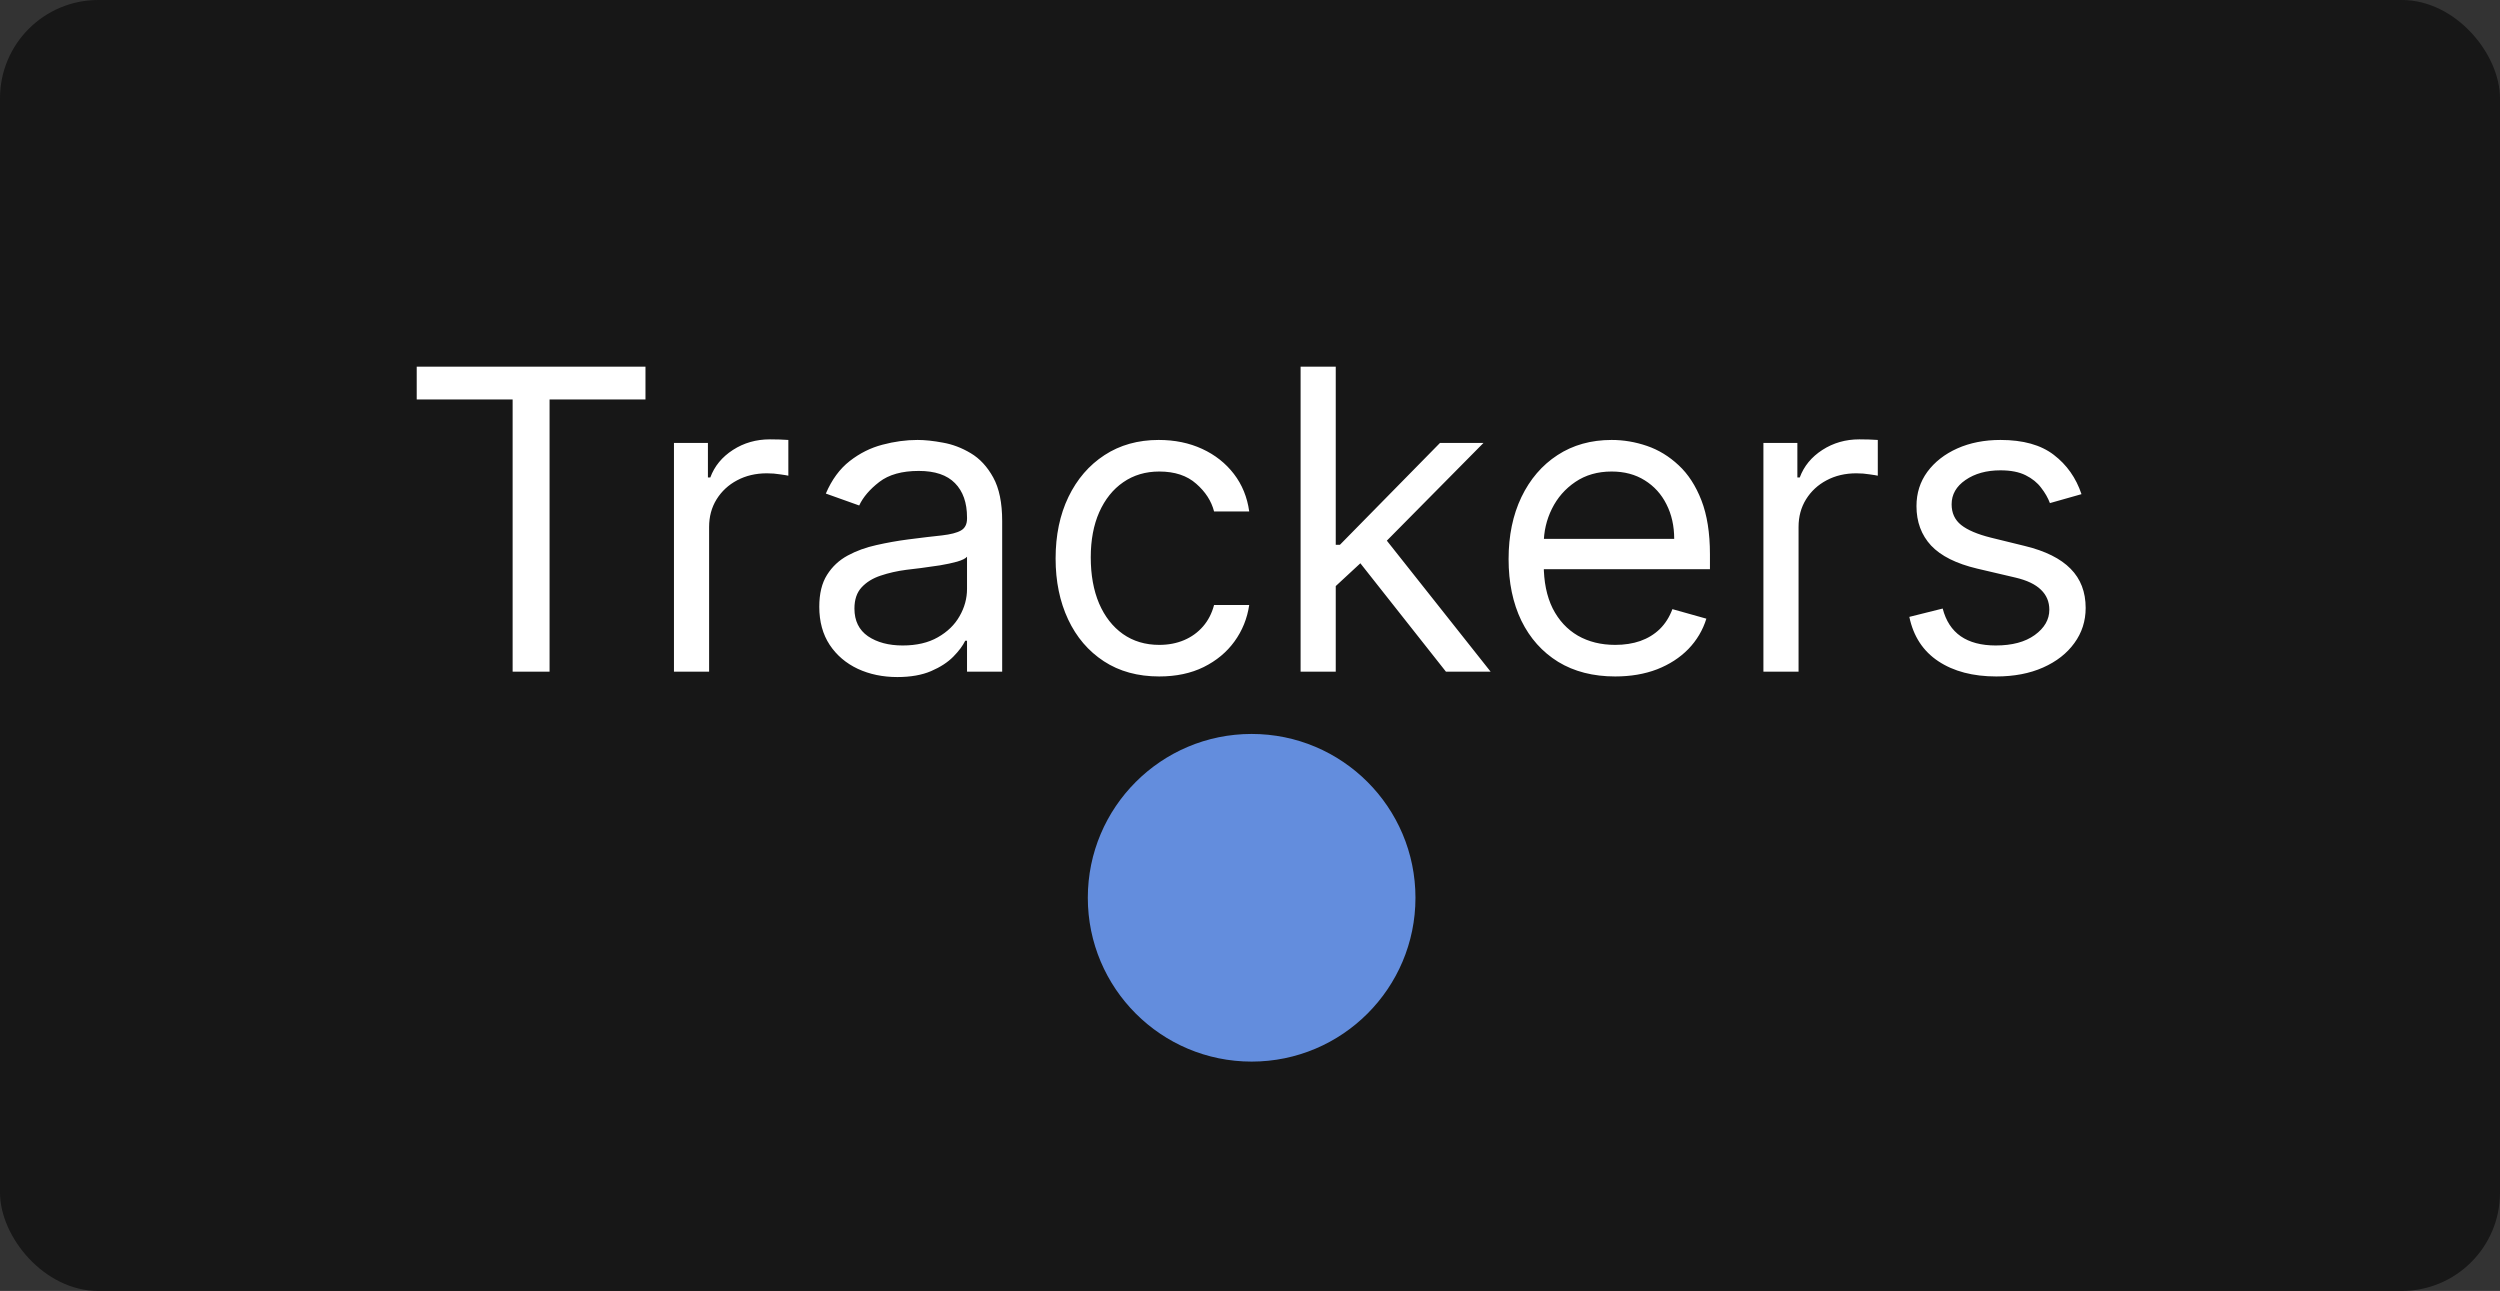
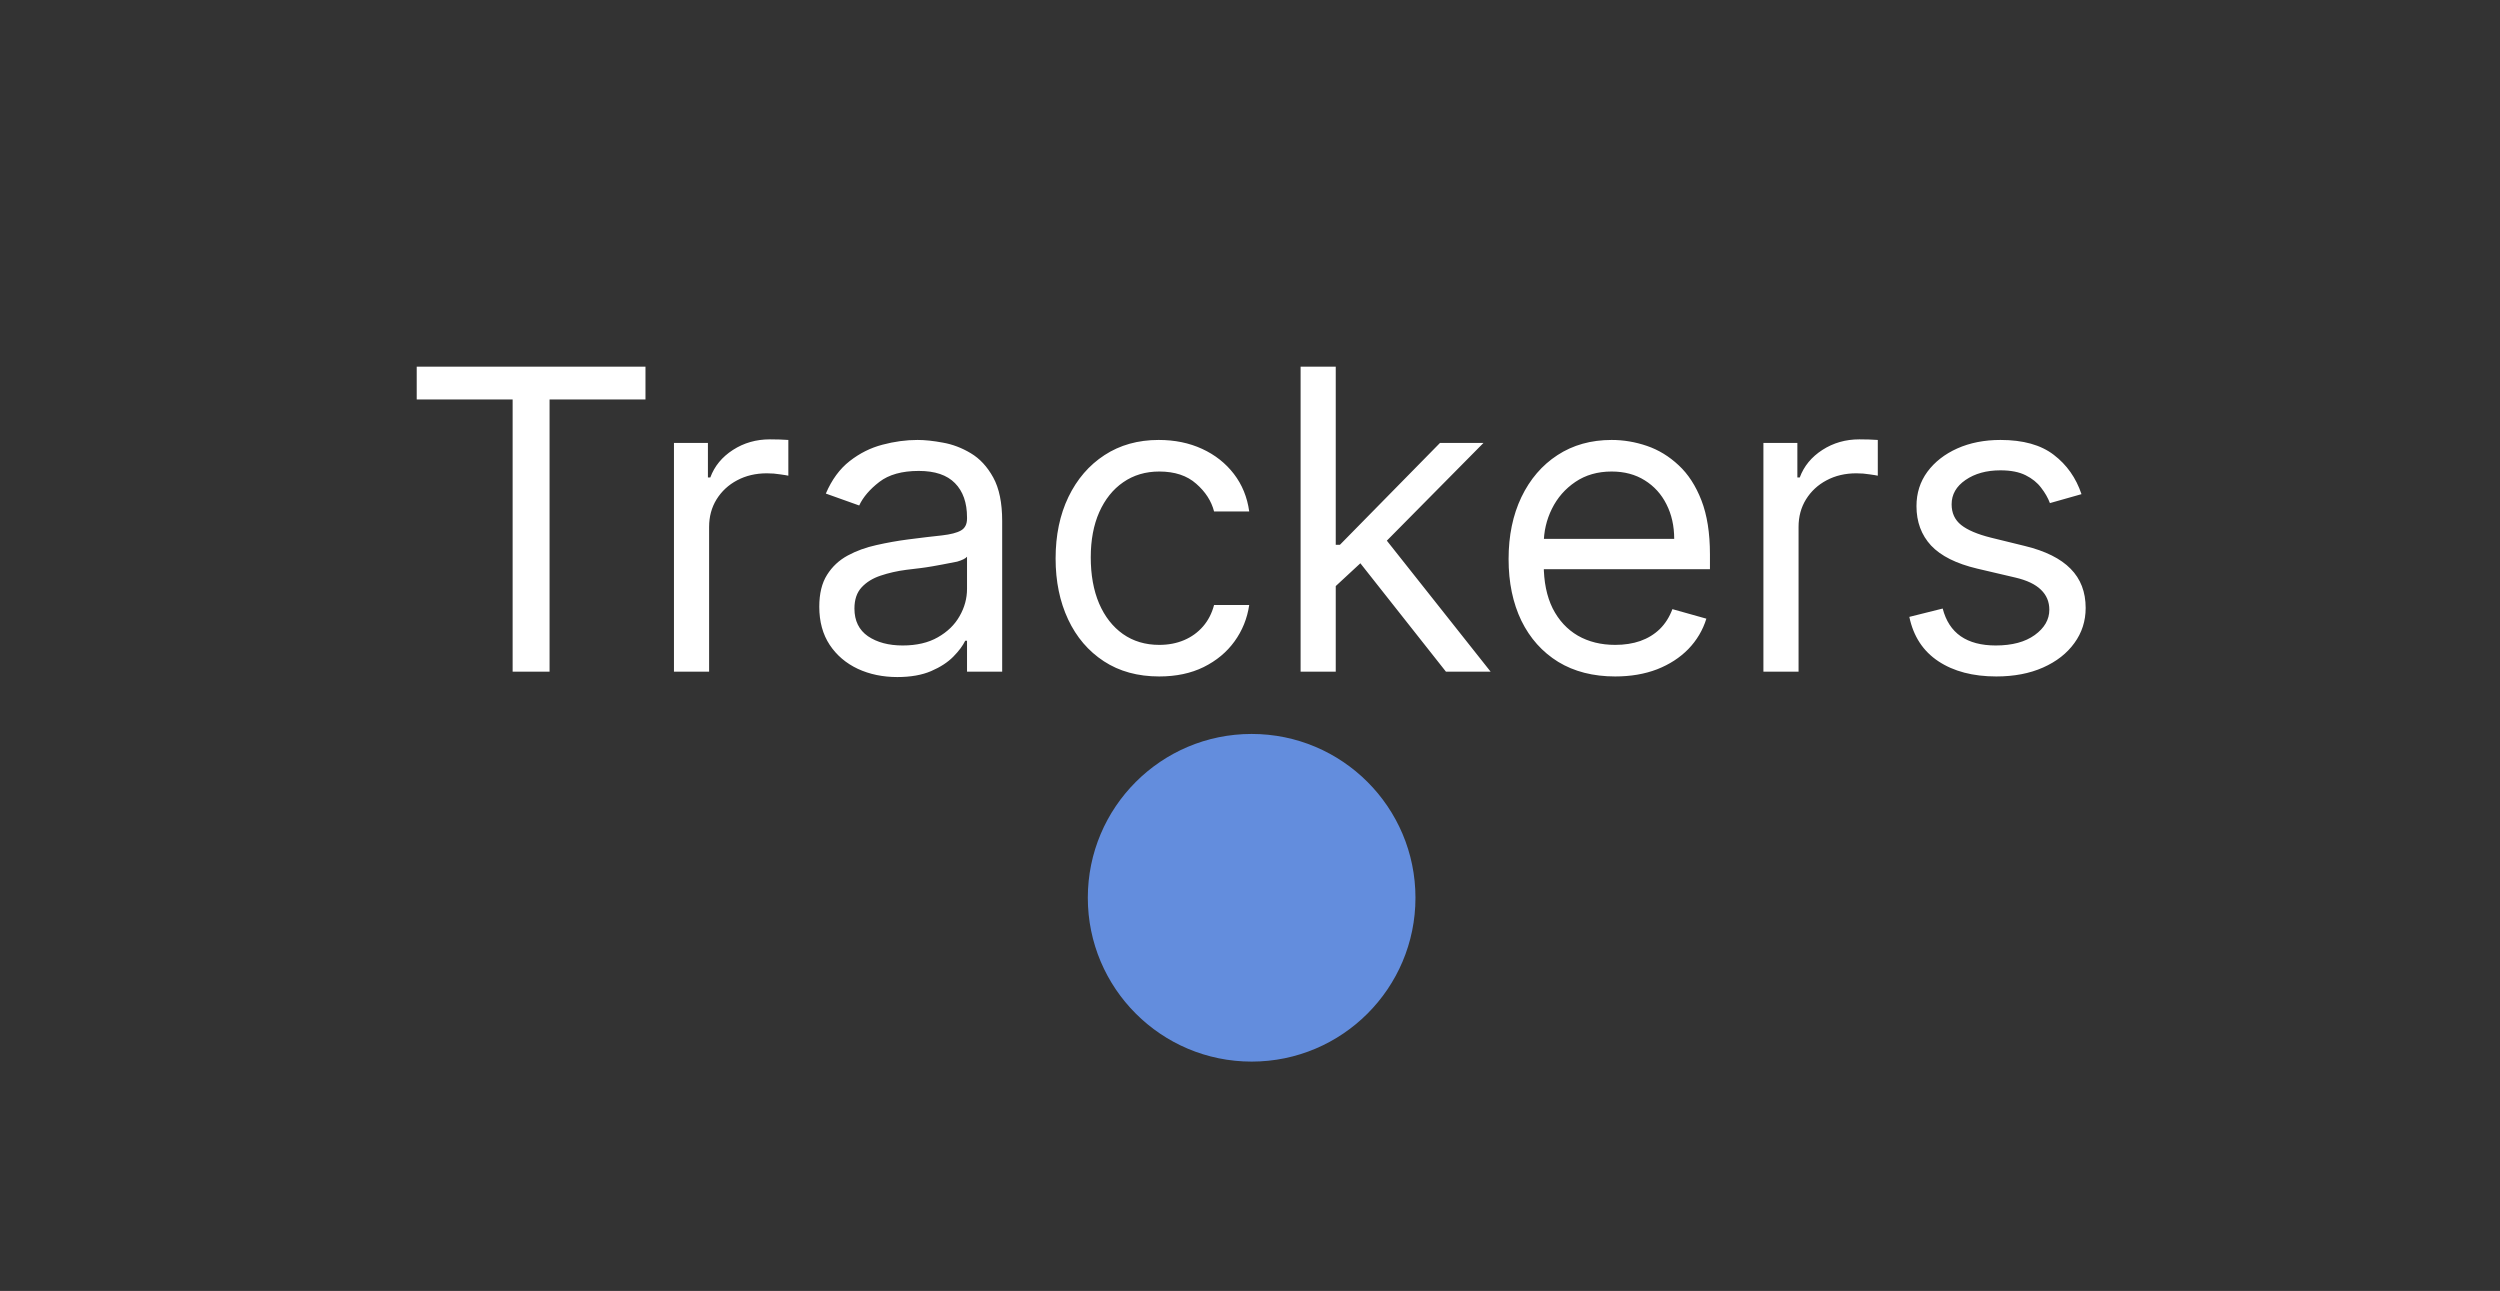
<svg xmlns="http://www.w3.org/2000/svg" width="763" height="394" viewBox="0 0 763 394" fill="none">
  <rect x="0" y="0" width="763" height="394" fill="#333333" stroke="none" />
-   <rect width="763" height="394" rx="30" fill="#171717" />
  <circle cx="382" cy="274" r="50" fill="#638DDD" />
-   <path d="M127.182 121.909V111.909H197V121.909H167.727V205H156.455V121.909H127.182ZM205.693 205V135.182H216.057V145.727H216.784C218.057 142.273 220.36 139.47 223.693 137.318C227.027 135.167 230.784 134.091 234.966 134.091C235.754 134.091 236.739 134.106 237.92 134.136C239.102 134.167 239.996 134.212 240.602 134.273V145.182C240.239 145.091 239.405 144.955 238.102 144.773C236.83 144.561 235.481 144.455 234.057 144.455C230.663 144.455 227.633 145.167 224.966 146.591C222.33 147.985 220.239 149.924 218.693 152.409C217.178 154.864 216.42 157.667 216.42 160.818V205H205.693ZM273.864 206.636C269.439 206.636 265.424 205.803 261.818 204.136C258.212 202.439 255.348 200 253.227 196.818C251.106 193.606 250.045 189.727 250.045 185.182C250.045 181.182 250.833 177.939 252.409 175.455C253.985 172.939 256.091 170.97 258.727 169.545C261.364 168.121 264.273 167.061 267.455 166.364C270.667 165.636 273.894 165.061 277.136 164.636C281.379 164.091 284.818 163.682 287.455 163.409C290.121 163.106 292.061 162.606 293.273 161.909C294.515 161.212 295.136 160 295.136 158.273V157.909C295.136 153.424 293.909 149.939 291.455 147.455C289.03 144.97 285.348 143.727 280.409 143.727C275.288 143.727 271.273 144.848 268.364 147.091C265.455 149.333 263.409 151.727 262.227 154.273L252.045 150.636C253.864 146.394 256.288 143.091 259.318 140.727C262.379 138.333 265.712 136.667 269.318 135.727C272.955 134.758 276.53 134.273 280.045 134.273C282.288 134.273 284.864 134.545 287.773 135.091C290.712 135.606 293.545 136.682 296.273 138.318C299.03 139.955 301.318 142.424 303.136 145.727C304.955 149.03 305.864 153.455 305.864 159V205H295.136V195.545H294.591C293.864 197.061 292.652 198.682 290.955 200.409C289.258 202.136 287 203.606 284.182 204.818C281.364 206.03 277.924 206.636 273.864 206.636ZM275.5 197C279.742 197 283.318 196.167 286.227 194.5C289.167 192.833 291.379 190.682 292.864 188.045C294.379 185.409 295.136 182.636 295.136 179.727V169.909C294.682 170.455 293.682 170.955 292.136 171.409C290.621 171.833 288.864 172.212 286.864 172.545C284.894 172.848 282.97 173.121 281.091 173.364C279.242 173.576 277.742 173.758 276.591 173.909C273.803 174.273 271.197 174.864 268.773 175.682C266.379 176.47 264.439 177.667 262.955 179.273C261.5 180.848 260.773 183 260.773 185.727C260.773 189.455 262.152 192.273 264.909 194.182C267.697 196.061 271.227 197 275.5 197ZM353.807 206.455C347.261 206.455 341.625 204.909 336.898 201.818C332.17 198.727 328.534 194.47 325.989 189.045C323.443 183.621 322.17 177.424 322.17 170.455C322.17 163.364 323.473 157.106 326.08 151.682C328.716 146.227 332.383 141.97 337.08 138.909C341.807 135.818 347.322 134.273 353.625 134.273C358.534 134.273 362.958 135.182 366.898 137C370.837 138.818 374.064 141.364 376.58 144.636C379.095 147.909 380.655 151.727 381.261 156.091H370.534C369.716 152.909 367.898 150.091 365.08 147.636C362.292 145.152 358.534 143.909 353.807 143.909C349.625 143.909 345.958 145 342.807 147.182C339.686 149.333 337.246 152.379 335.489 156.318C333.761 160.227 332.898 164.818 332.898 170.091C332.898 175.485 333.746 180.182 335.443 184.182C337.17 188.182 339.595 191.288 342.716 193.5C345.867 195.712 349.564 196.818 353.807 196.818C356.595 196.818 359.125 196.333 361.398 195.364C363.67 194.394 365.595 193 367.17 191.182C368.746 189.364 369.867 187.182 370.534 184.636H381.261C380.655 188.758 379.155 192.47 376.761 195.773C374.398 199.045 371.261 201.652 367.352 203.591C363.473 205.5 358.958 206.455 353.807 206.455ZM406.943 179.545L406.761 166.273H408.943L439.489 135.182H452.761L420.216 168.091H419.307L406.943 179.545ZM396.943 205V111.909H407.67V205H396.943ZM441.307 205L414.034 170.455L421.67 163L454.943 205H441.307ZM492.966 206.455C486.239 206.455 480.436 204.97 475.557 202C470.708 199 466.966 194.818 464.33 189.455C461.723 184.061 460.42 177.788 460.42 170.636C460.42 163.485 461.723 157.182 464.33 151.727C466.966 146.242 470.633 141.97 475.33 138.909C480.057 135.818 485.572 134.273 491.875 134.273C495.511 134.273 499.102 134.879 502.648 136.091C506.193 137.303 509.42 139.273 512.33 142C515.239 144.697 517.557 148.273 519.284 152.727C521.011 157.182 521.875 162.667 521.875 169.182V173.727H468.057V164.455H510.966C510.966 160.515 510.178 157 508.602 153.909C507.057 150.818 504.845 148.379 501.966 146.591C499.117 144.803 495.754 143.909 491.875 143.909C487.602 143.909 483.905 144.97 480.784 147.091C477.693 149.182 475.314 151.909 473.648 155.273C471.981 158.636 471.148 162.242 471.148 166.091V172.273C471.148 177.545 472.057 182.015 473.875 185.682C475.723 189.318 478.284 192.091 481.557 194C484.83 195.879 488.633 196.818 492.966 196.818C495.784 196.818 498.33 196.424 500.602 195.636C502.905 194.818 504.89 193.606 506.557 192C508.223 190.364 509.511 188.333 510.42 185.909L520.784 188.818C519.693 192.333 517.86 195.424 515.284 198.091C512.708 200.727 509.527 202.788 505.739 204.273C501.951 205.727 497.693 206.455 492.966 206.455ZM538.193 205V135.182H548.557V145.727H549.284C550.557 142.273 552.86 139.47 556.193 137.318C559.527 135.167 563.284 134.091 567.466 134.091C568.254 134.091 569.239 134.106 570.42 134.136C571.602 134.167 572.496 134.212 573.102 134.273V145.182C572.739 145.091 571.905 144.955 570.602 144.773C569.33 144.561 567.981 144.455 566.557 144.455C563.163 144.455 560.133 145.167 557.466 146.591C554.83 147.985 552.739 149.924 551.193 152.409C549.678 154.864 548.92 157.667 548.92 160.818V205H538.193ZM635.273 150.818L625.636 153.545C625.03 151.939 624.136 150.379 622.955 148.864C621.803 147.318 620.227 146.045 618.227 145.045C616.227 144.045 613.667 143.545 610.545 143.545C606.273 143.545 602.712 144.53 599.864 146.5C597.045 148.439 595.636 150.909 595.636 153.909C595.636 156.576 596.606 158.682 598.545 160.227C600.485 161.773 603.515 163.061 607.636 164.091L618 166.636C624.242 168.152 628.894 170.47 631.955 173.591C635.015 176.682 636.545 180.667 636.545 185.545C636.545 189.545 635.394 193.121 633.091 196.273C630.818 199.424 627.636 201.909 623.545 203.727C619.455 205.545 614.697 206.455 609.273 206.455C602.152 206.455 596.258 204.909 591.591 201.818C586.924 198.727 583.97 194.212 582.727 188.273L592.909 185.727C593.879 189.485 595.712 192.303 598.409 194.182C601.136 196.061 604.697 197 609.091 197C614.091 197 618.061 195.939 621 193.818C623.97 191.667 625.455 189.091 625.455 186.091C625.455 183.667 624.606 181.636 622.909 180C621.212 178.333 618.606 177.091 615.091 176.273L603.455 173.545C597.061 172.03 592.364 169.682 589.364 166.5C586.394 163.288 584.909 159.273 584.909 154.455C584.909 150.515 586.015 147.03 588.227 144C590.47 140.97 593.515 138.591 597.364 136.864C601.242 135.136 605.636 134.273 610.545 134.273C617.455 134.273 622.879 135.788 626.818 138.818C630.788 141.848 633.606 145.848 635.273 150.818Z" fill="white" />
+   <path d="M127.182 121.909V111.909H197V121.909H167.727V205H156.455V121.909H127.182ZM205.693 205V135.182H216.057V145.727H216.784C218.057 142.273 220.36 139.47 223.693 137.318C227.027 135.167 230.784 134.091 234.966 134.091C235.754 134.091 236.739 134.106 237.92 134.136C239.102 134.167 239.996 134.212 240.602 134.273V145.182C240.239 145.091 239.405 144.955 238.102 144.773C236.83 144.561 235.481 144.455 234.057 144.455C230.663 144.455 227.633 145.167 224.966 146.591C222.33 147.985 220.239 149.924 218.693 152.409C217.178 154.864 216.42 157.667 216.42 160.818V205H205.693ZM273.864 206.636C269.439 206.636 265.424 205.803 261.818 204.136C258.212 202.439 255.348 200 253.227 196.818C251.106 193.606 250.045 189.727 250.045 185.182C250.045 181.182 250.833 177.939 252.409 175.455C253.985 172.939 256.091 170.97 258.727 169.545C261.364 168.121 264.273 167.061 267.455 166.364C270.667 165.636 273.894 165.061 277.136 164.636C281.379 164.091 284.818 163.682 287.455 163.409C290.121 163.106 292.061 162.606 293.273 161.909C294.515 161.212 295.136 160 295.136 158.273V157.909C295.136 153.424 293.909 149.939 291.455 147.455C289.03 144.97 285.348 143.727 280.409 143.727C275.288 143.727 271.273 144.848 268.364 147.091C265.455 149.333 263.409 151.727 262.227 154.273L252.045 150.636C253.864 146.394 256.288 143.091 259.318 140.727C262.379 138.333 265.712 136.667 269.318 135.727C272.955 134.758 276.53 134.273 280.045 134.273C282.288 134.273 284.864 134.545 287.773 135.091C290.712 135.606 293.545 136.682 296.273 138.318C299.03 139.955 301.318 142.424 303.136 145.727C304.955 149.03 305.864 153.455 305.864 159V205H295.136V195.545H294.591C293.864 197.061 292.652 198.682 290.955 200.409C289.258 202.136 287 203.606 284.182 204.818C281.364 206.03 277.924 206.636 273.864 206.636ZM275.5 197C279.742 197 283.318 196.167 286.227 194.5C289.167 192.833 291.379 190.682 292.864 188.045C294.379 185.409 295.136 182.636 295.136 179.727V169.909C294.682 170.455 293.682 170.955 292.136 171.409C284.894 172.848 282.97 173.121 281.091 173.364C279.242 173.576 277.742 173.758 276.591 173.909C273.803 174.273 271.197 174.864 268.773 175.682C266.379 176.47 264.439 177.667 262.955 179.273C261.5 180.848 260.773 183 260.773 185.727C260.773 189.455 262.152 192.273 264.909 194.182C267.697 196.061 271.227 197 275.5 197ZM353.807 206.455C347.261 206.455 341.625 204.909 336.898 201.818C332.17 198.727 328.534 194.47 325.989 189.045C323.443 183.621 322.17 177.424 322.17 170.455C322.17 163.364 323.473 157.106 326.08 151.682C328.716 146.227 332.383 141.97 337.08 138.909C341.807 135.818 347.322 134.273 353.625 134.273C358.534 134.273 362.958 135.182 366.898 137C370.837 138.818 374.064 141.364 376.58 144.636C379.095 147.909 380.655 151.727 381.261 156.091H370.534C369.716 152.909 367.898 150.091 365.08 147.636C362.292 145.152 358.534 143.909 353.807 143.909C349.625 143.909 345.958 145 342.807 147.182C339.686 149.333 337.246 152.379 335.489 156.318C333.761 160.227 332.898 164.818 332.898 170.091C332.898 175.485 333.746 180.182 335.443 184.182C337.17 188.182 339.595 191.288 342.716 193.5C345.867 195.712 349.564 196.818 353.807 196.818C356.595 196.818 359.125 196.333 361.398 195.364C363.67 194.394 365.595 193 367.17 191.182C368.746 189.364 369.867 187.182 370.534 184.636H381.261C380.655 188.758 379.155 192.47 376.761 195.773C374.398 199.045 371.261 201.652 367.352 203.591C363.473 205.5 358.958 206.455 353.807 206.455ZM406.943 179.545L406.761 166.273H408.943L439.489 135.182H452.761L420.216 168.091H419.307L406.943 179.545ZM396.943 205V111.909H407.67V205H396.943ZM441.307 205L414.034 170.455L421.67 163L454.943 205H441.307ZM492.966 206.455C486.239 206.455 480.436 204.97 475.557 202C470.708 199 466.966 194.818 464.33 189.455C461.723 184.061 460.42 177.788 460.42 170.636C460.42 163.485 461.723 157.182 464.33 151.727C466.966 146.242 470.633 141.97 475.33 138.909C480.057 135.818 485.572 134.273 491.875 134.273C495.511 134.273 499.102 134.879 502.648 136.091C506.193 137.303 509.42 139.273 512.33 142C515.239 144.697 517.557 148.273 519.284 152.727C521.011 157.182 521.875 162.667 521.875 169.182V173.727H468.057V164.455H510.966C510.966 160.515 510.178 157 508.602 153.909C507.057 150.818 504.845 148.379 501.966 146.591C499.117 144.803 495.754 143.909 491.875 143.909C487.602 143.909 483.905 144.97 480.784 147.091C477.693 149.182 475.314 151.909 473.648 155.273C471.981 158.636 471.148 162.242 471.148 166.091V172.273C471.148 177.545 472.057 182.015 473.875 185.682C475.723 189.318 478.284 192.091 481.557 194C484.83 195.879 488.633 196.818 492.966 196.818C495.784 196.818 498.33 196.424 500.602 195.636C502.905 194.818 504.89 193.606 506.557 192C508.223 190.364 509.511 188.333 510.42 185.909L520.784 188.818C519.693 192.333 517.86 195.424 515.284 198.091C512.708 200.727 509.527 202.788 505.739 204.273C501.951 205.727 497.693 206.455 492.966 206.455ZM538.193 205V135.182H548.557V145.727H549.284C550.557 142.273 552.86 139.47 556.193 137.318C559.527 135.167 563.284 134.091 567.466 134.091C568.254 134.091 569.239 134.106 570.42 134.136C571.602 134.167 572.496 134.212 573.102 134.273V145.182C572.739 145.091 571.905 144.955 570.602 144.773C569.33 144.561 567.981 144.455 566.557 144.455C563.163 144.455 560.133 145.167 557.466 146.591C554.83 147.985 552.739 149.924 551.193 152.409C549.678 154.864 548.92 157.667 548.92 160.818V205H538.193ZM635.273 150.818L625.636 153.545C625.03 151.939 624.136 150.379 622.955 148.864C621.803 147.318 620.227 146.045 618.227 145.045C616.227 144.045 613.667 143.545 610.545 143.545C606.273 143.545 602.712 144.53 599.864 146.5C597.045 148.439 595.636 150.909 595.636 153.909C595.636 156.576 596.606 158.682 598.545 160.227C600.485 161.773 603.515 163.061 607.636 164.091L618 166.636C624.242 168.152 628.894 170.47 631.955 173.591C635.015 176.682 636.545 180.667 636.545 185.545C636.545 189.545 635.394 193.121 633.091 196.273C630.818 199.424 627.636 201.909 623.545 203.727C619.455 205.545 614.697 206.455 609.273 206.455C602.152 206.455 596.258 204.909 591.591 201.818C586.924 198.727 583.97 194.212 582.727 188.273L592.909 185.727C593.879 189.485 595.712 192.303 598.409 194.182C601.136 196.061 604.697 197 609.091 197C614.091 197 618.061 195.939 621 193.818C623.97 191.667 625.455 189.091 625.455 186.091C625.455 183.667 624.606 181.636 622.909 180C621.212 178.333 618.606 177.091 615.091 176.273L603.455 173.545C597.061 172.03 592.364 169.682 589.364 166.5C586.394 163.288 584.909 159.273 584.909 154.455C584.909 150.515 586.015 147.03 588.227 144C590.47 140.97 593.515 138.591 597.364 136.864C601.242 135.136 605.636 134.273 610.545 134.273C617.455 134.273 622.879 135.788 626.818 138.818C630.788 141.848 633.606 145.848 635.273 150.818Z" fill="white" />
</svg>